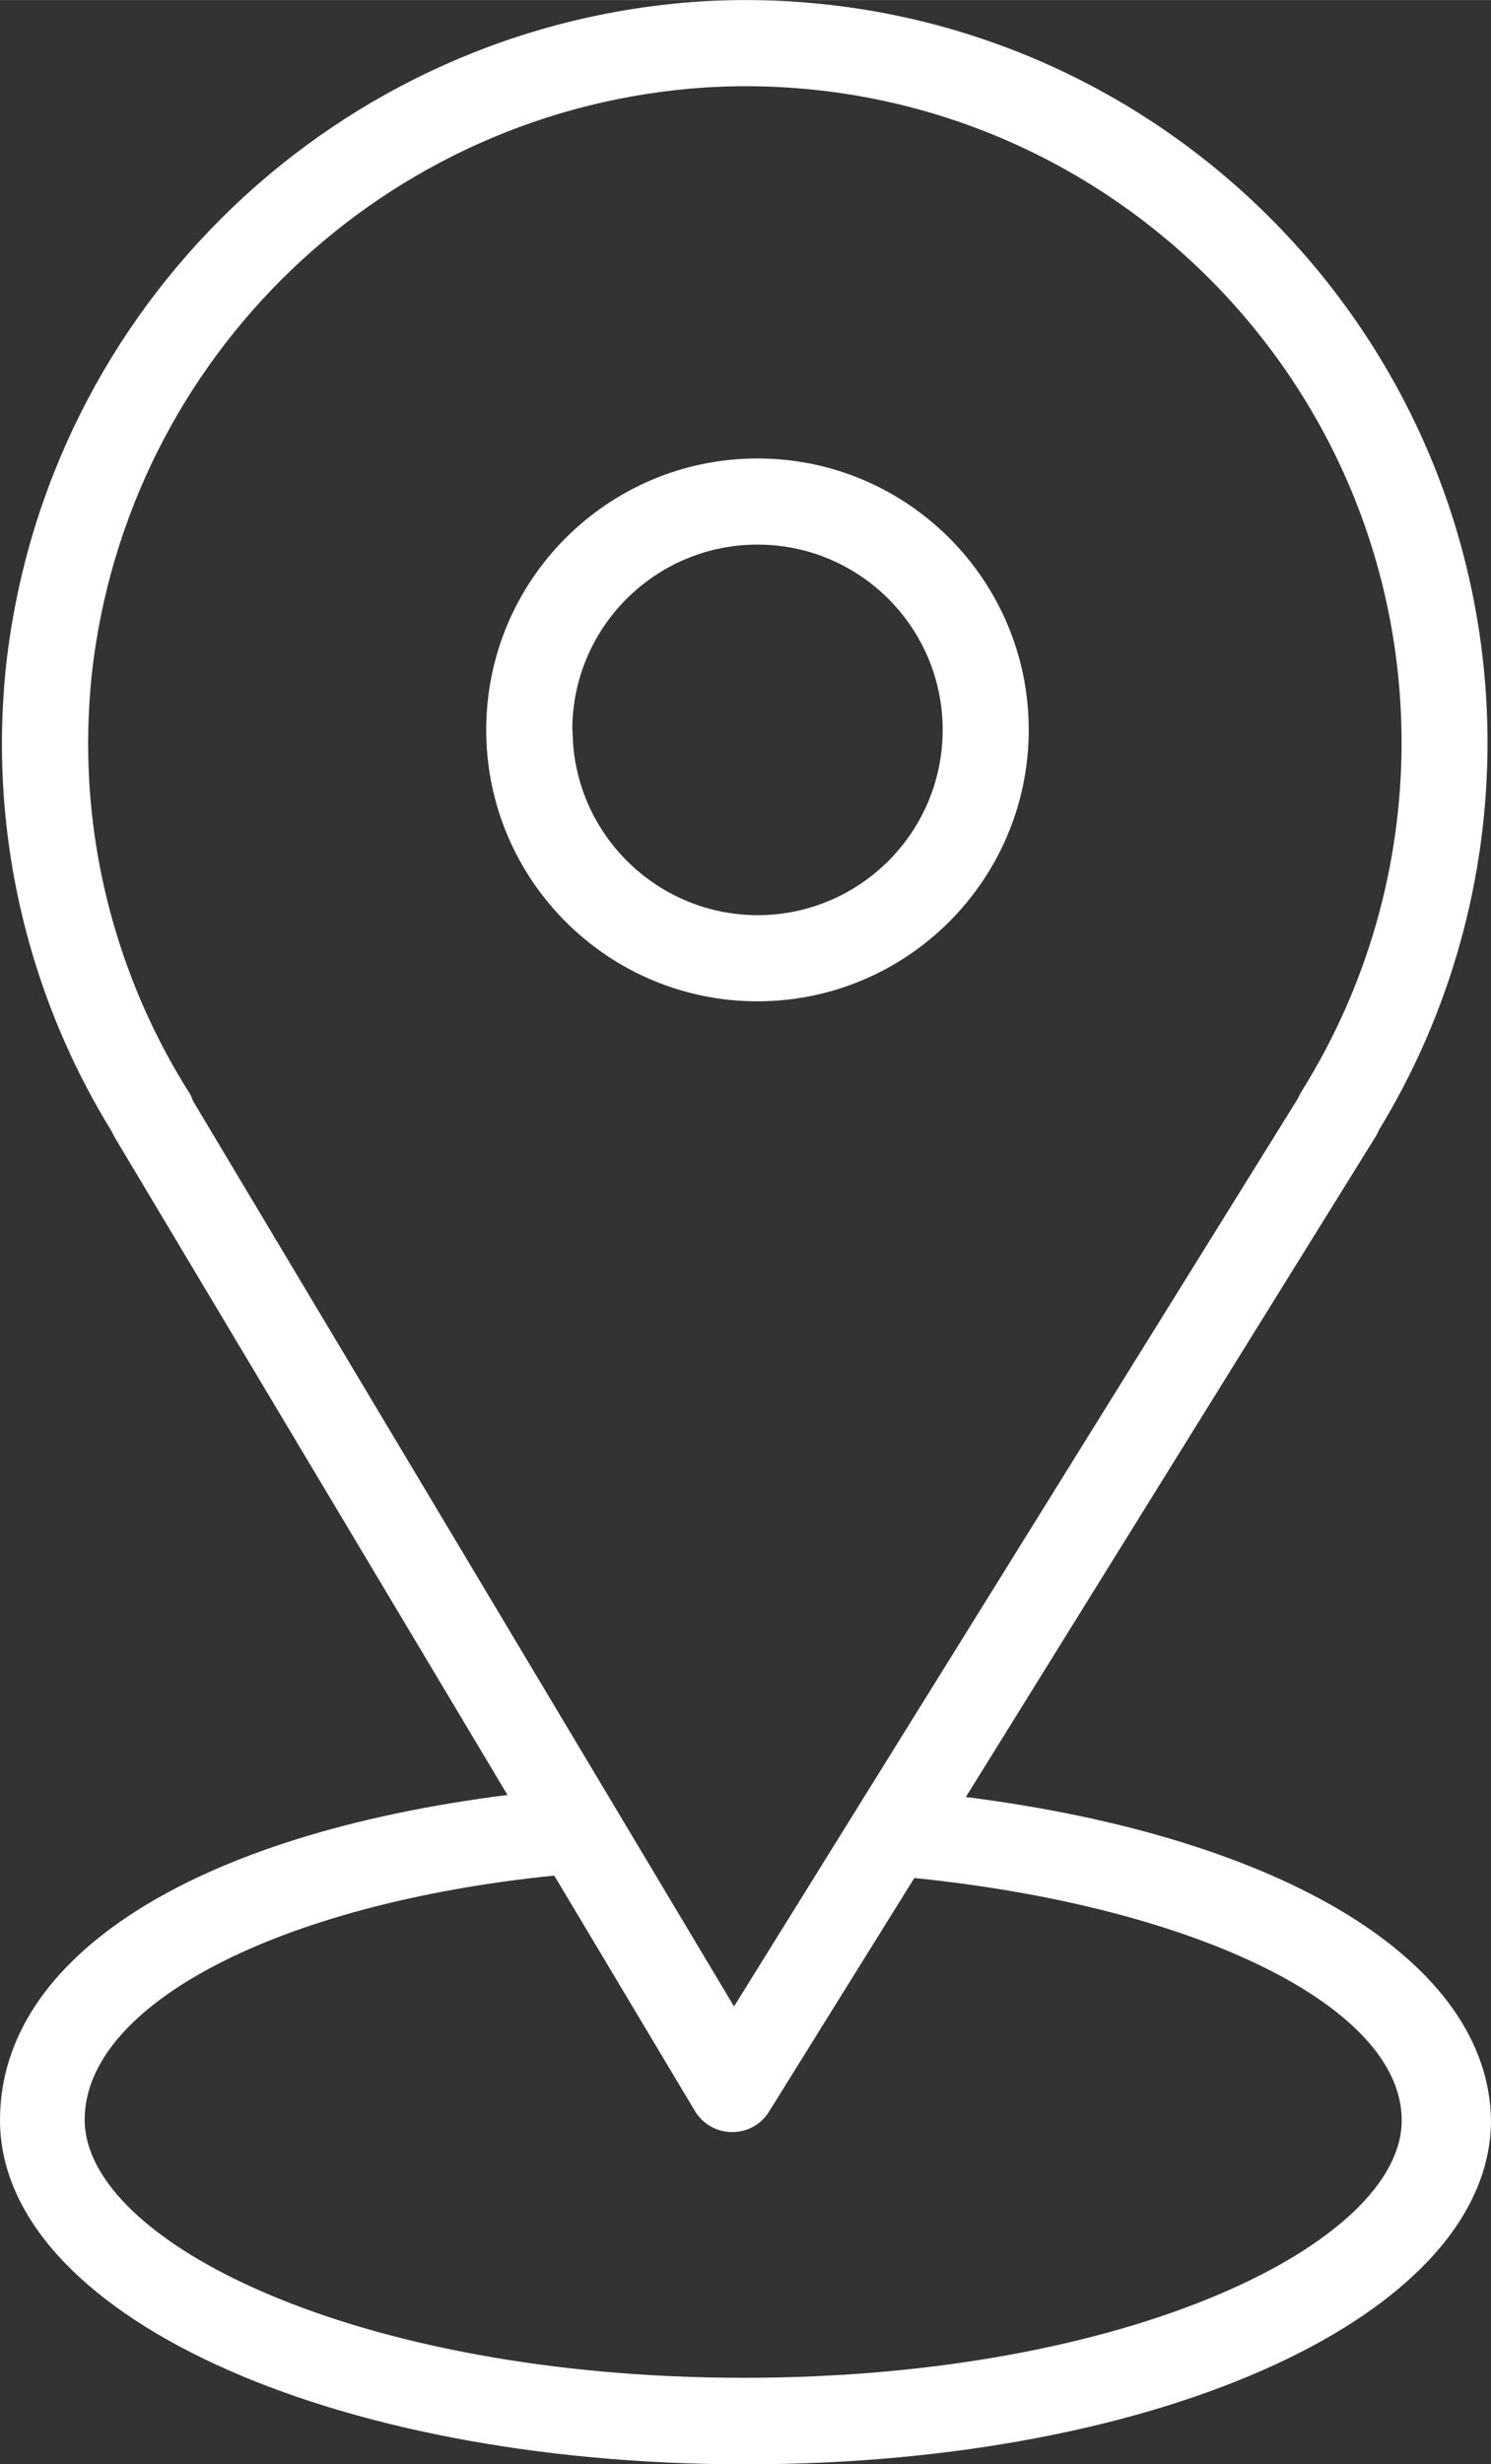
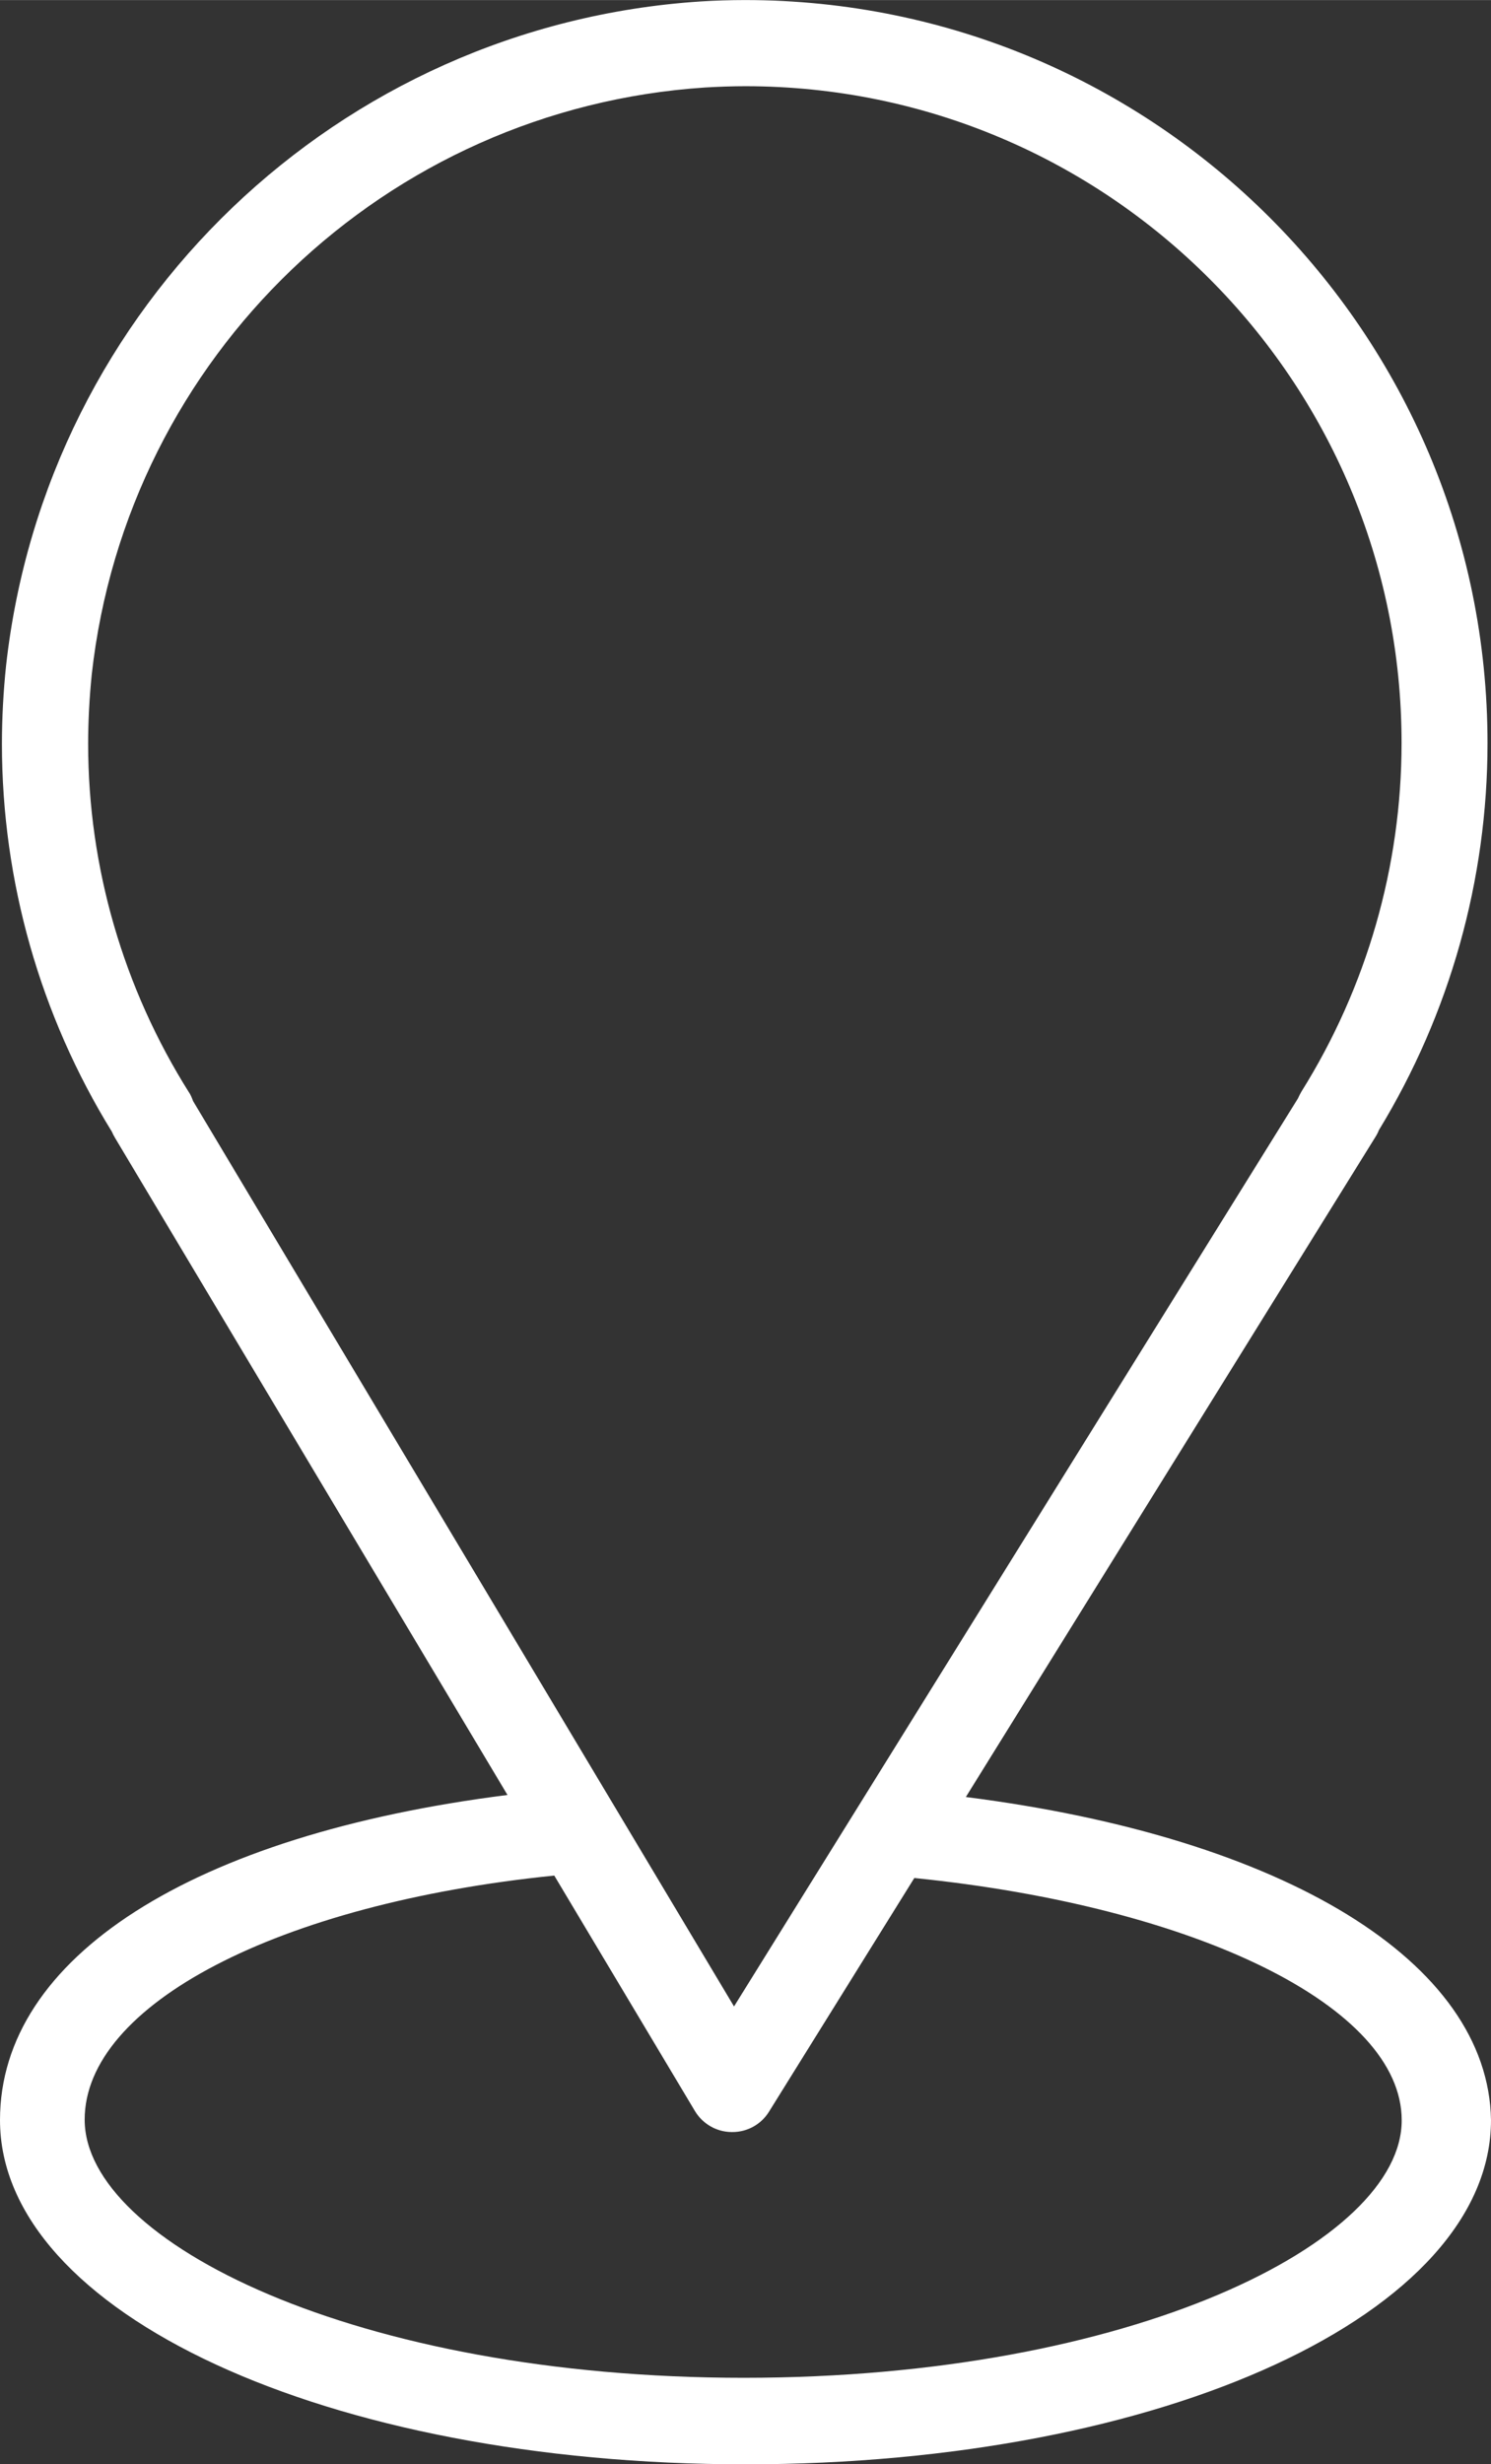
<svg xmlns="http://www.w3.org/2000/svg" xml:space="preserve" width="13.758mm" height="22.724mm" version="1.1" style="shape-rendering:geometricPrecision; text-rendering:geometricPrecision; image-rendering:optimizeQuality; fill-rule:evenodd; clip-rule:evenodd" viewBox="0 0 115.7 191.09" data-name="Layer 1">
  <rect x="0" y="0" width="115.7" height="191.09" fill="#333333" stroke="none" />
  <defs>
    <style type="text/css"> .fil0 {fill:white;fill-rule:nonzero} </style>
  </defs>
  <g id="Слой_x0020_1">
    <g id="_1442297998000">
      <path class="fil0" d="M74.96 139.34l31.77 -51.17c0.11,-0.17 0.2,-0.35 0.27,-0.53 5.51,-9.03 8.43,-19.43 8.43,-30.01 0,-31.82 -25.81,-57.63 -57.62,-57.63 -1.16,0 -2.34,0.04 -3.49,0.11 -28.05,1.86 -50.74,23.57 -53.85,51.51 -0.21,2.01 -0.32,4.05 -0.32,6.08 0,10.61 2.96,21.03 8.53,30.06 0.07,0.16 0.15,0.32 0.24,0.47l30.46 50.97c-24.47,3.09 -39.38,12.59 -39.38,25.21 0,14.95 25.36,26.7 57.85,26.7 32.48,0 57.85,-11.73 57.85,-26.7 -0.2,-12.26 -16,-21.91 -40.74,-25.05zm-60.29 -54.62c-5.1,-8.09 -7.83,-17.47 -7.83,-27.04 0,-1.79 0.1,-3.6 0.28,-5.38 2.74,-24.7 22.8,-43.88 47.59,-45.52 1.03,-0.06 2.08,-0.1 3.12,-0.1 28.12,0 50.93,22.81 50.93,50.93 0,9.56 -2.7,18.94 -7.77,27.04 -0.1,0.17 -0.19,0.35 -0.27,0.53l-43.76 70.42 -41.98 -70.22c-0.08,-0.23 -0.18,-0.46 -0.31,-0.67l-0 0zm43.07 99.68c-30.1,0 -51.17,-10.55 -51.17,-20.02 0,-8.9 14.97,-16.75 36.44,-18.93l10.92 18.27c0.6,0.99 1.67,1.61 2.83,1.62l-0 0c0.03,-0 0.06,0 0.08,0 1.14,0 2.2,-0.58 2.81,-1.54l11.3 -18.16c21.98,2.23 37.82,10.01 37.82,18.78 0.04,9.43 -20.94,19.98 -51.04,19.98z" />
-       <path class="fil0" d="M79.83 56.6c0,-11.62 -9.43,-21.05 -21.05,-21.05 -11.62,0 -21.05,9.43 -21.05,21.05 0,11.62 9.43,21.05 21.05,21.05 11.62,-0.01 21.04,-9.43 21.05,-21.05l0 -0zm-35.42 0c0,-7.94 6.44,-14.37 14.37,-14.37 7.94,0 14.37,6.44 14.37,14.37 0,7.94 -6.44,14.37 -14.37,14.37 -7.92,-0.02 -14.34,-6.45 -14.35,-14.37l-0.02 0z" />
    </g>
  </g>
</svg>